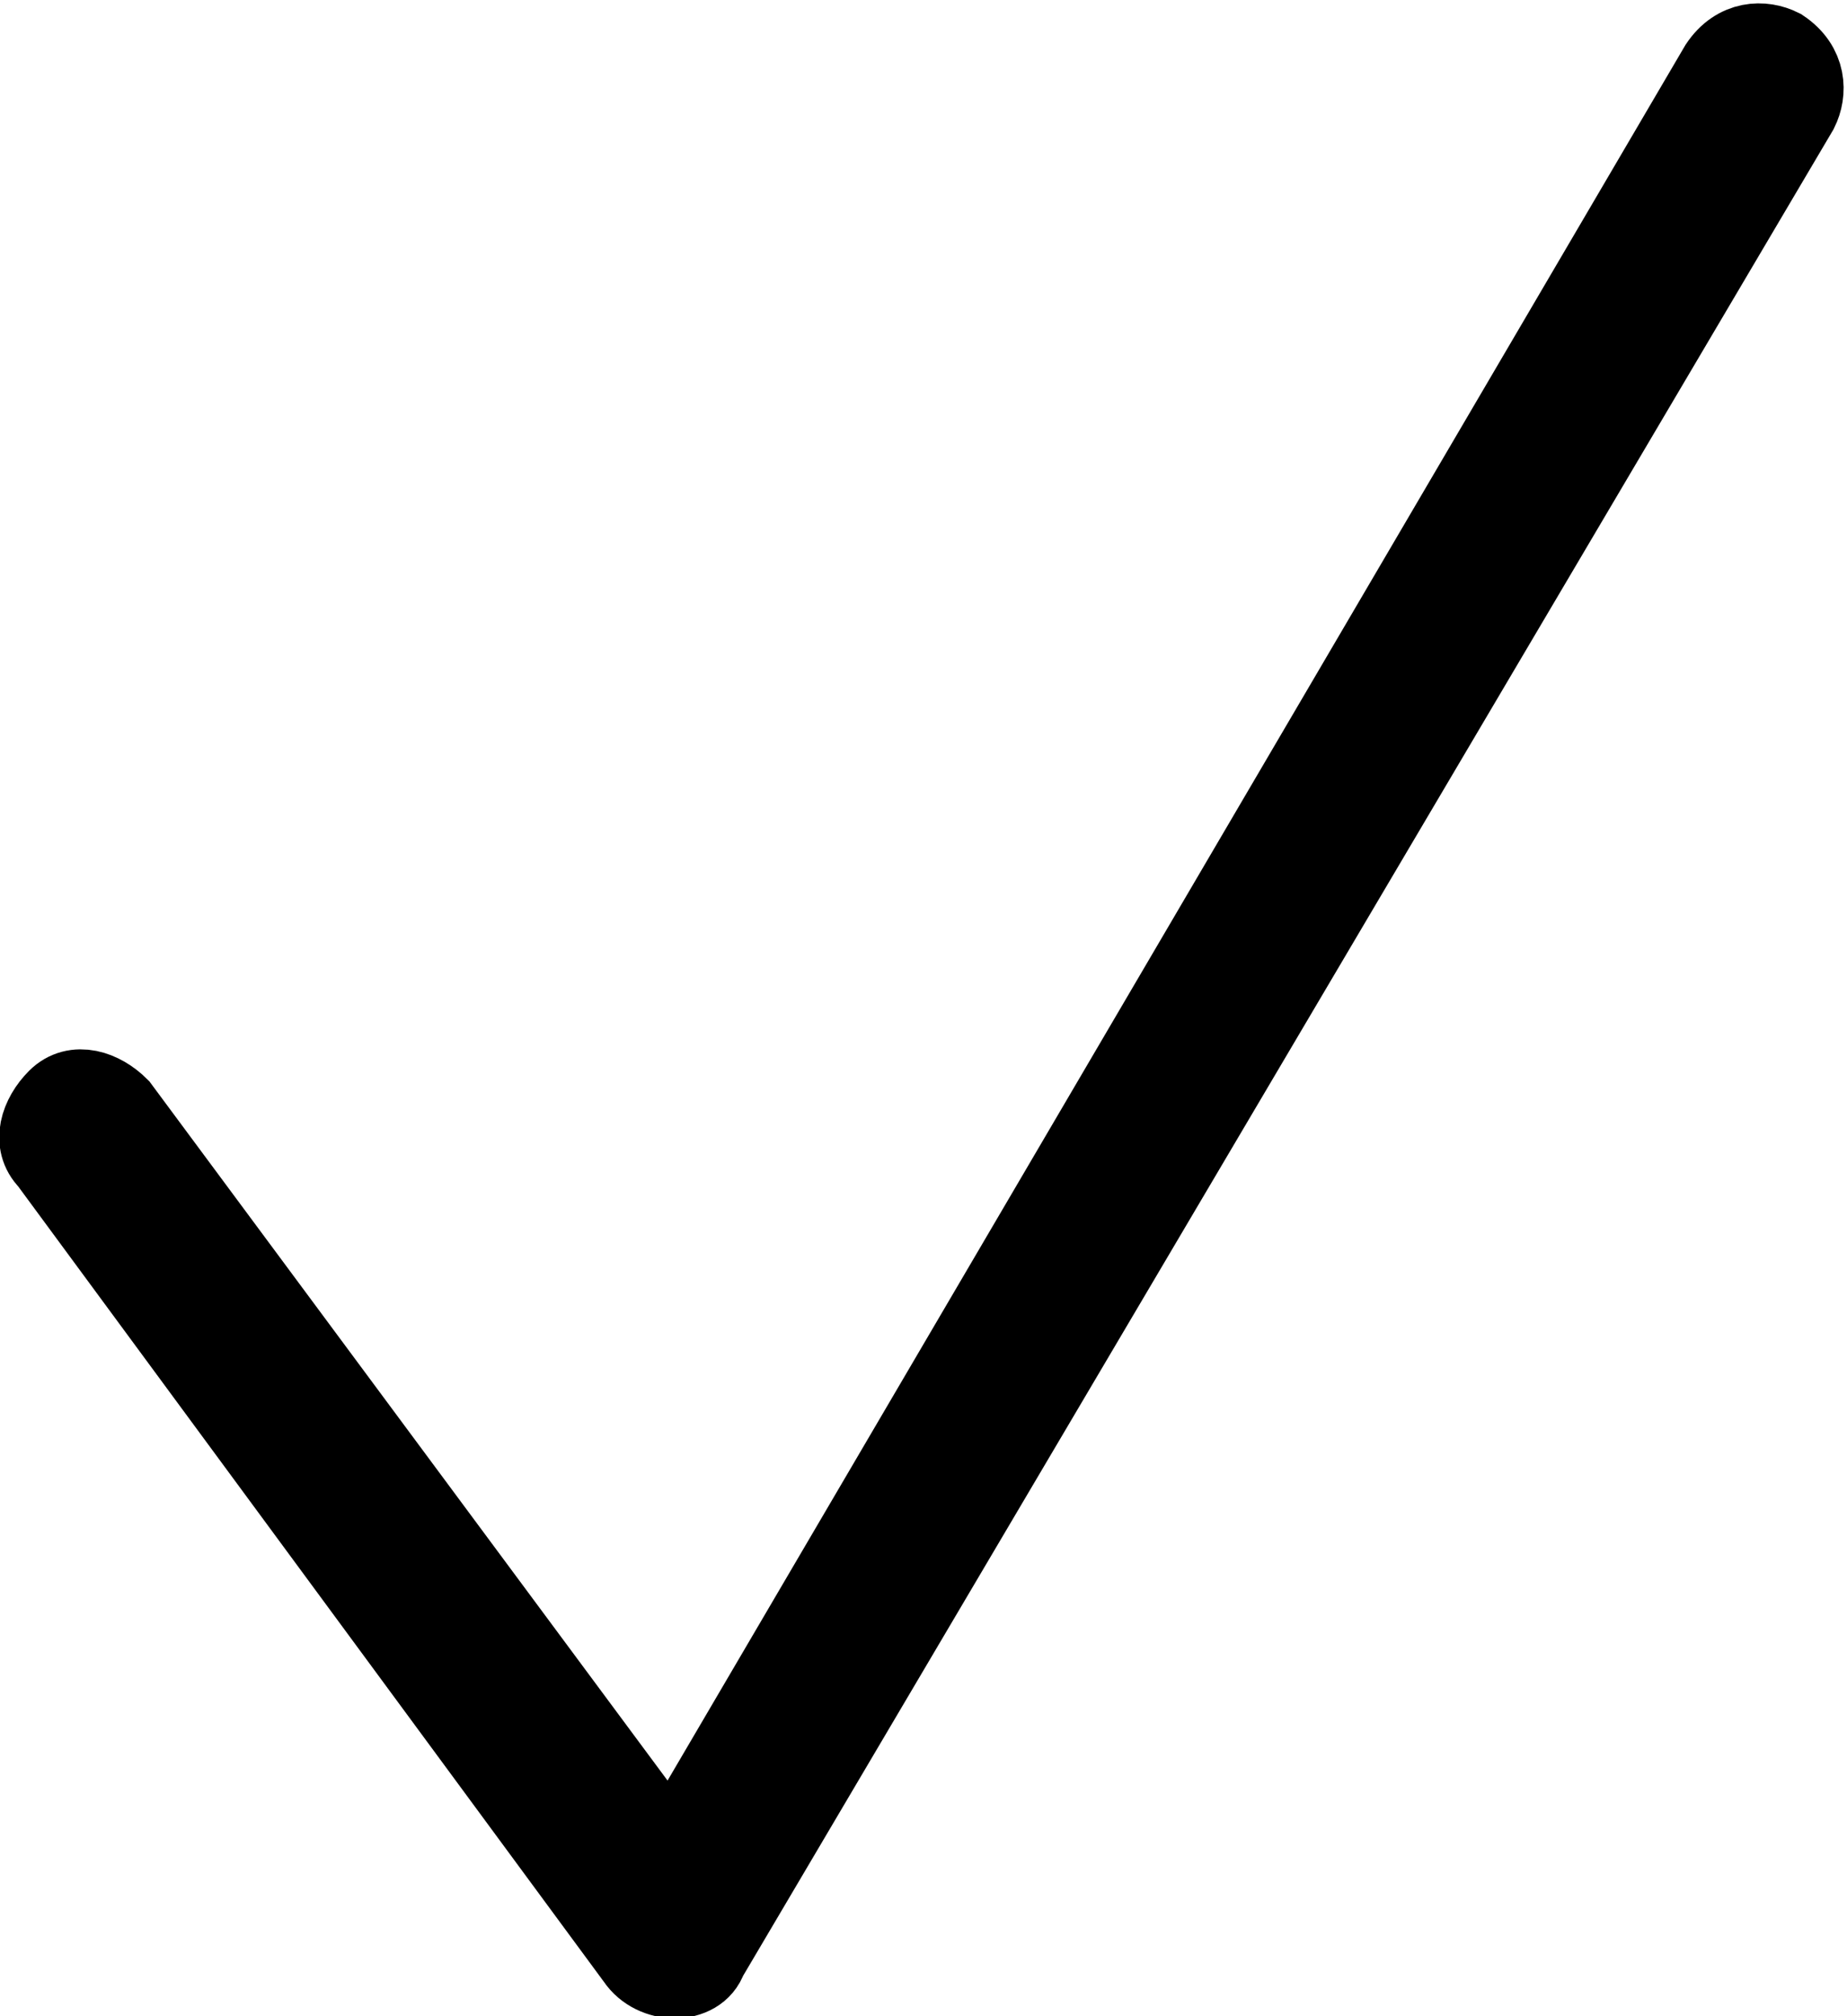
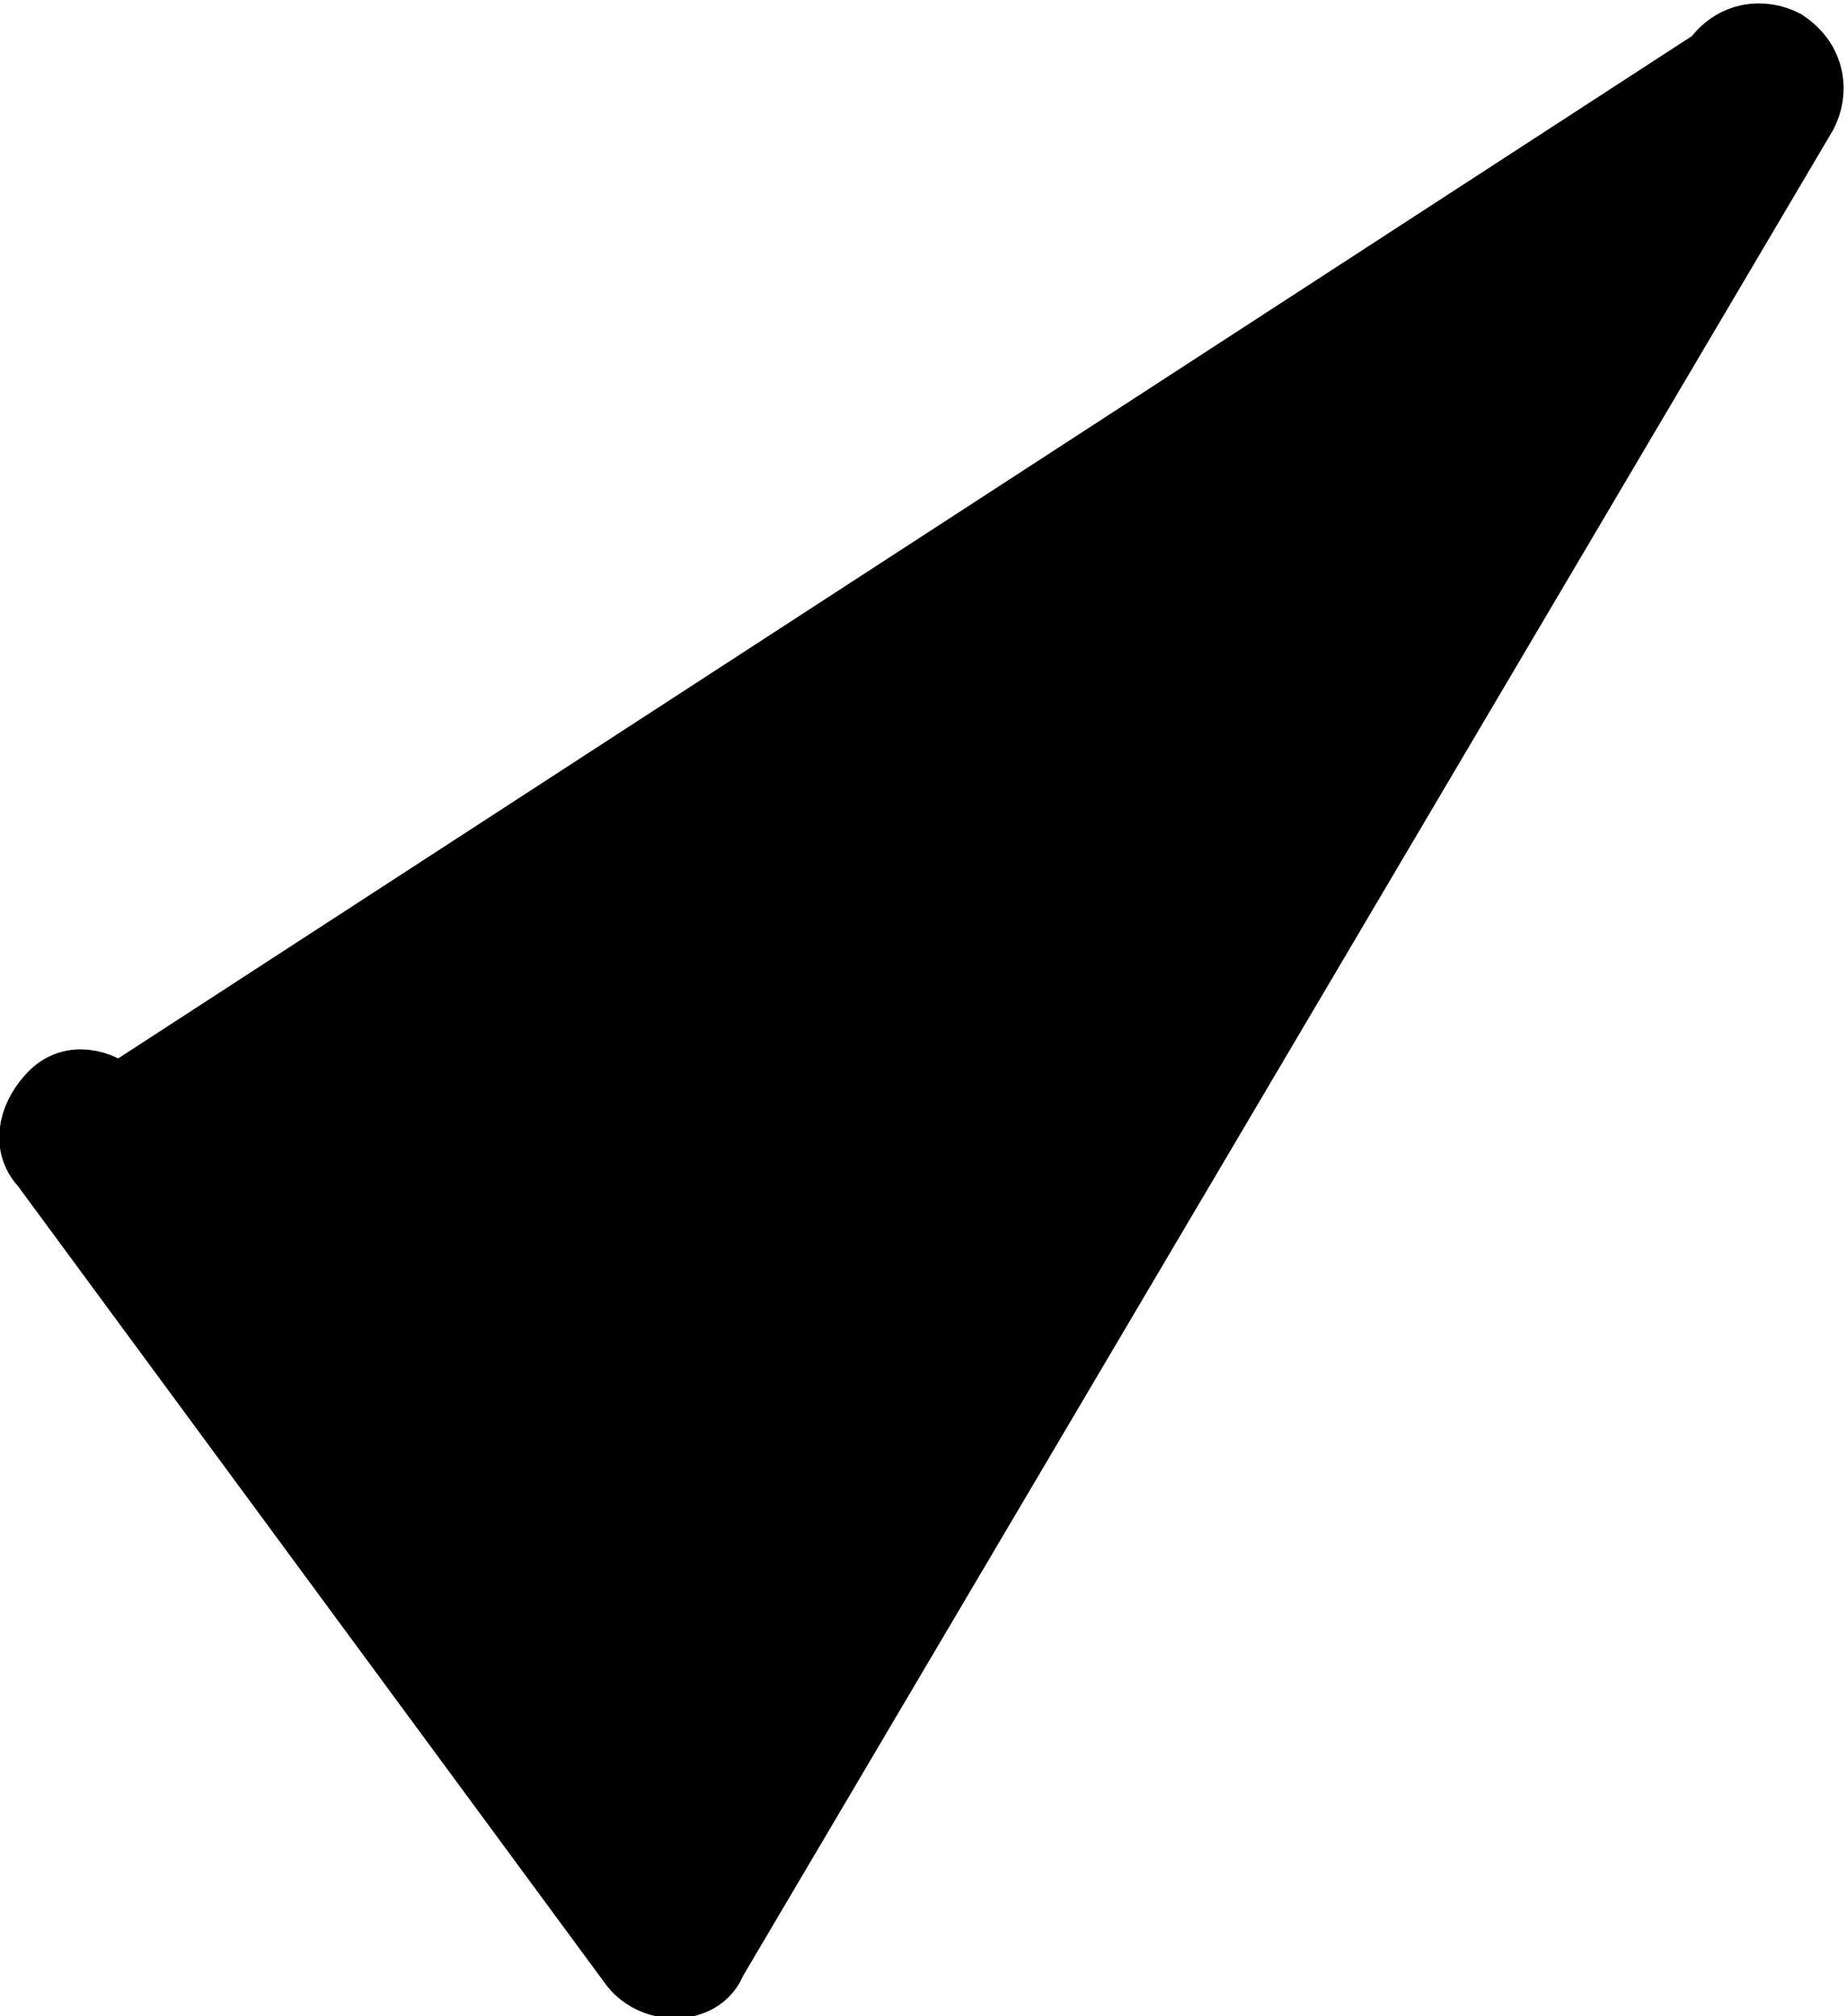
<svg xmlns="http://www.w3.org/2000/svg" enable-background="new 0 0 22 24" viewBox="0 0 22 24">
-   <path d="m1.4 13.2c-.2-.2-.5-.3-.7-.1s-.3.5-.1.7l7 9.5c.2.3.7.3.8 0l13-22c.1-.2.1-.5-.2-.7-.2-.1-.5-.1-.7.2l-12.5 21.3z" stroke="#000" stroke-miterlimit="10" />
+   <path d="m1.4 13.2c-.2-.2-.5-.3-.7-.1s-.3.5-.1.7l7 9.5c.2.3.7.3.8 0l13-22c.1-.2.1-.5-.2-.7-.2-.1-.5-.1-.7.2z" stroke="#000" stroke-miterlimit="10" />
</svg>